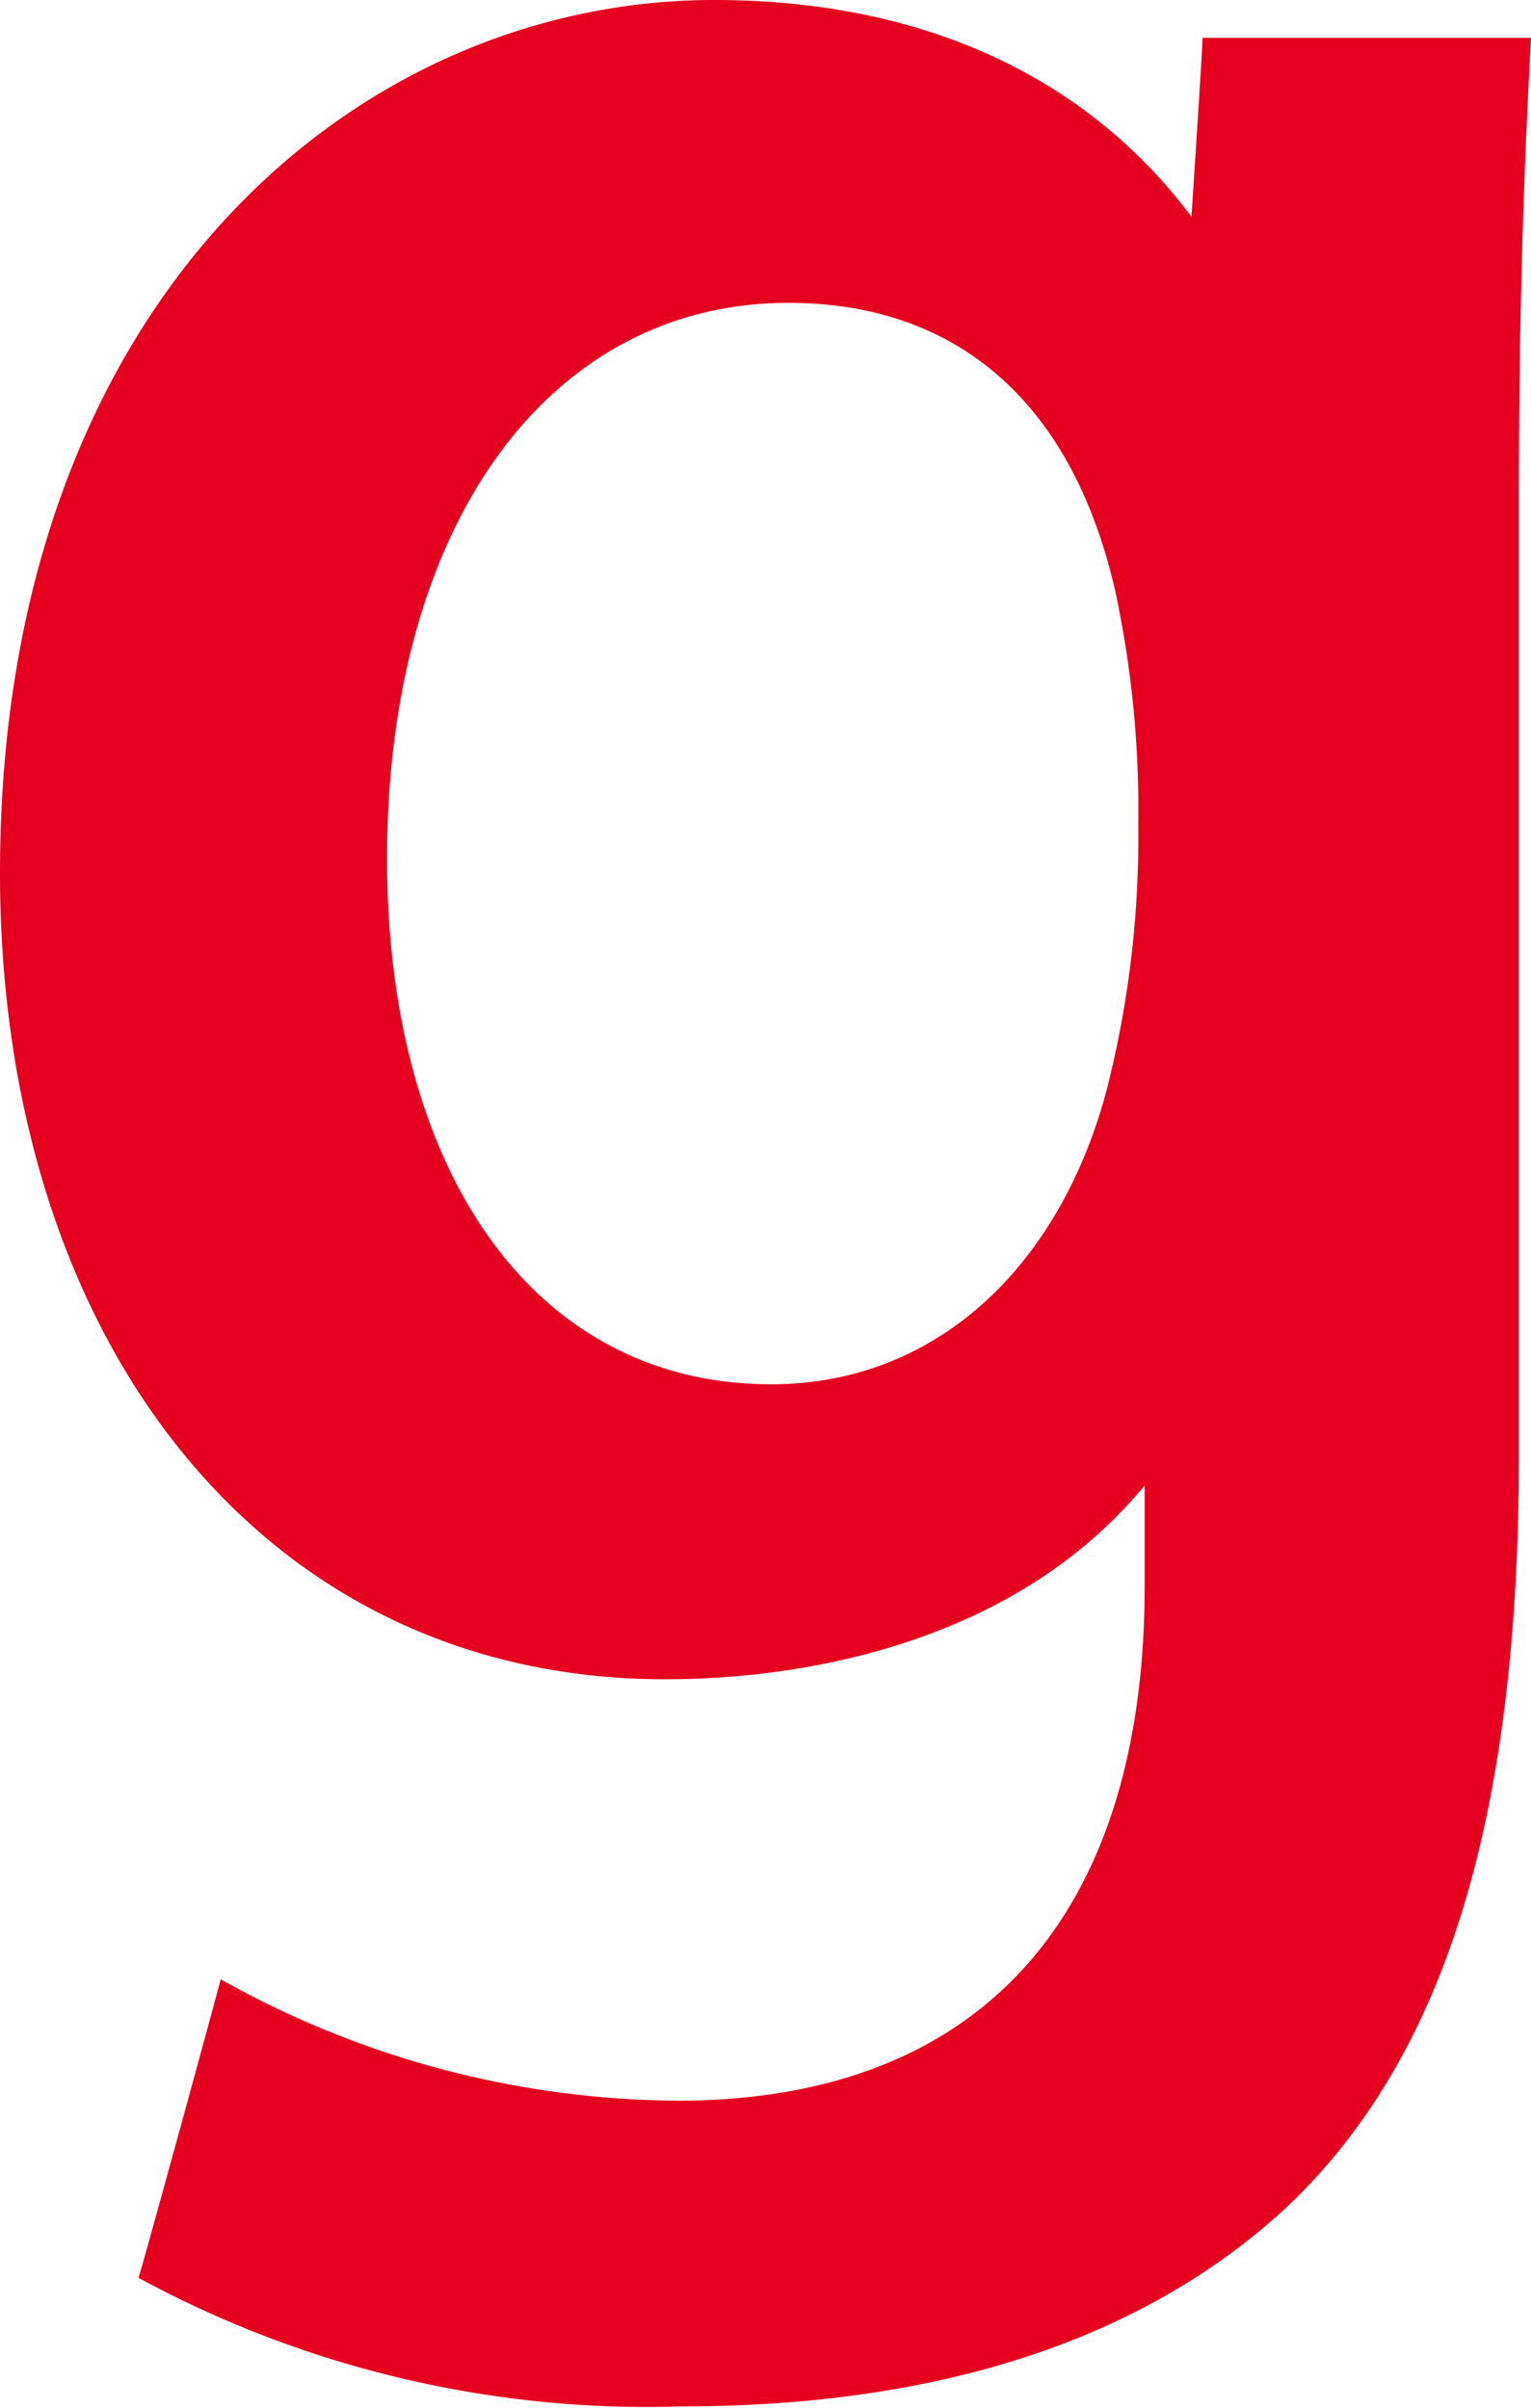
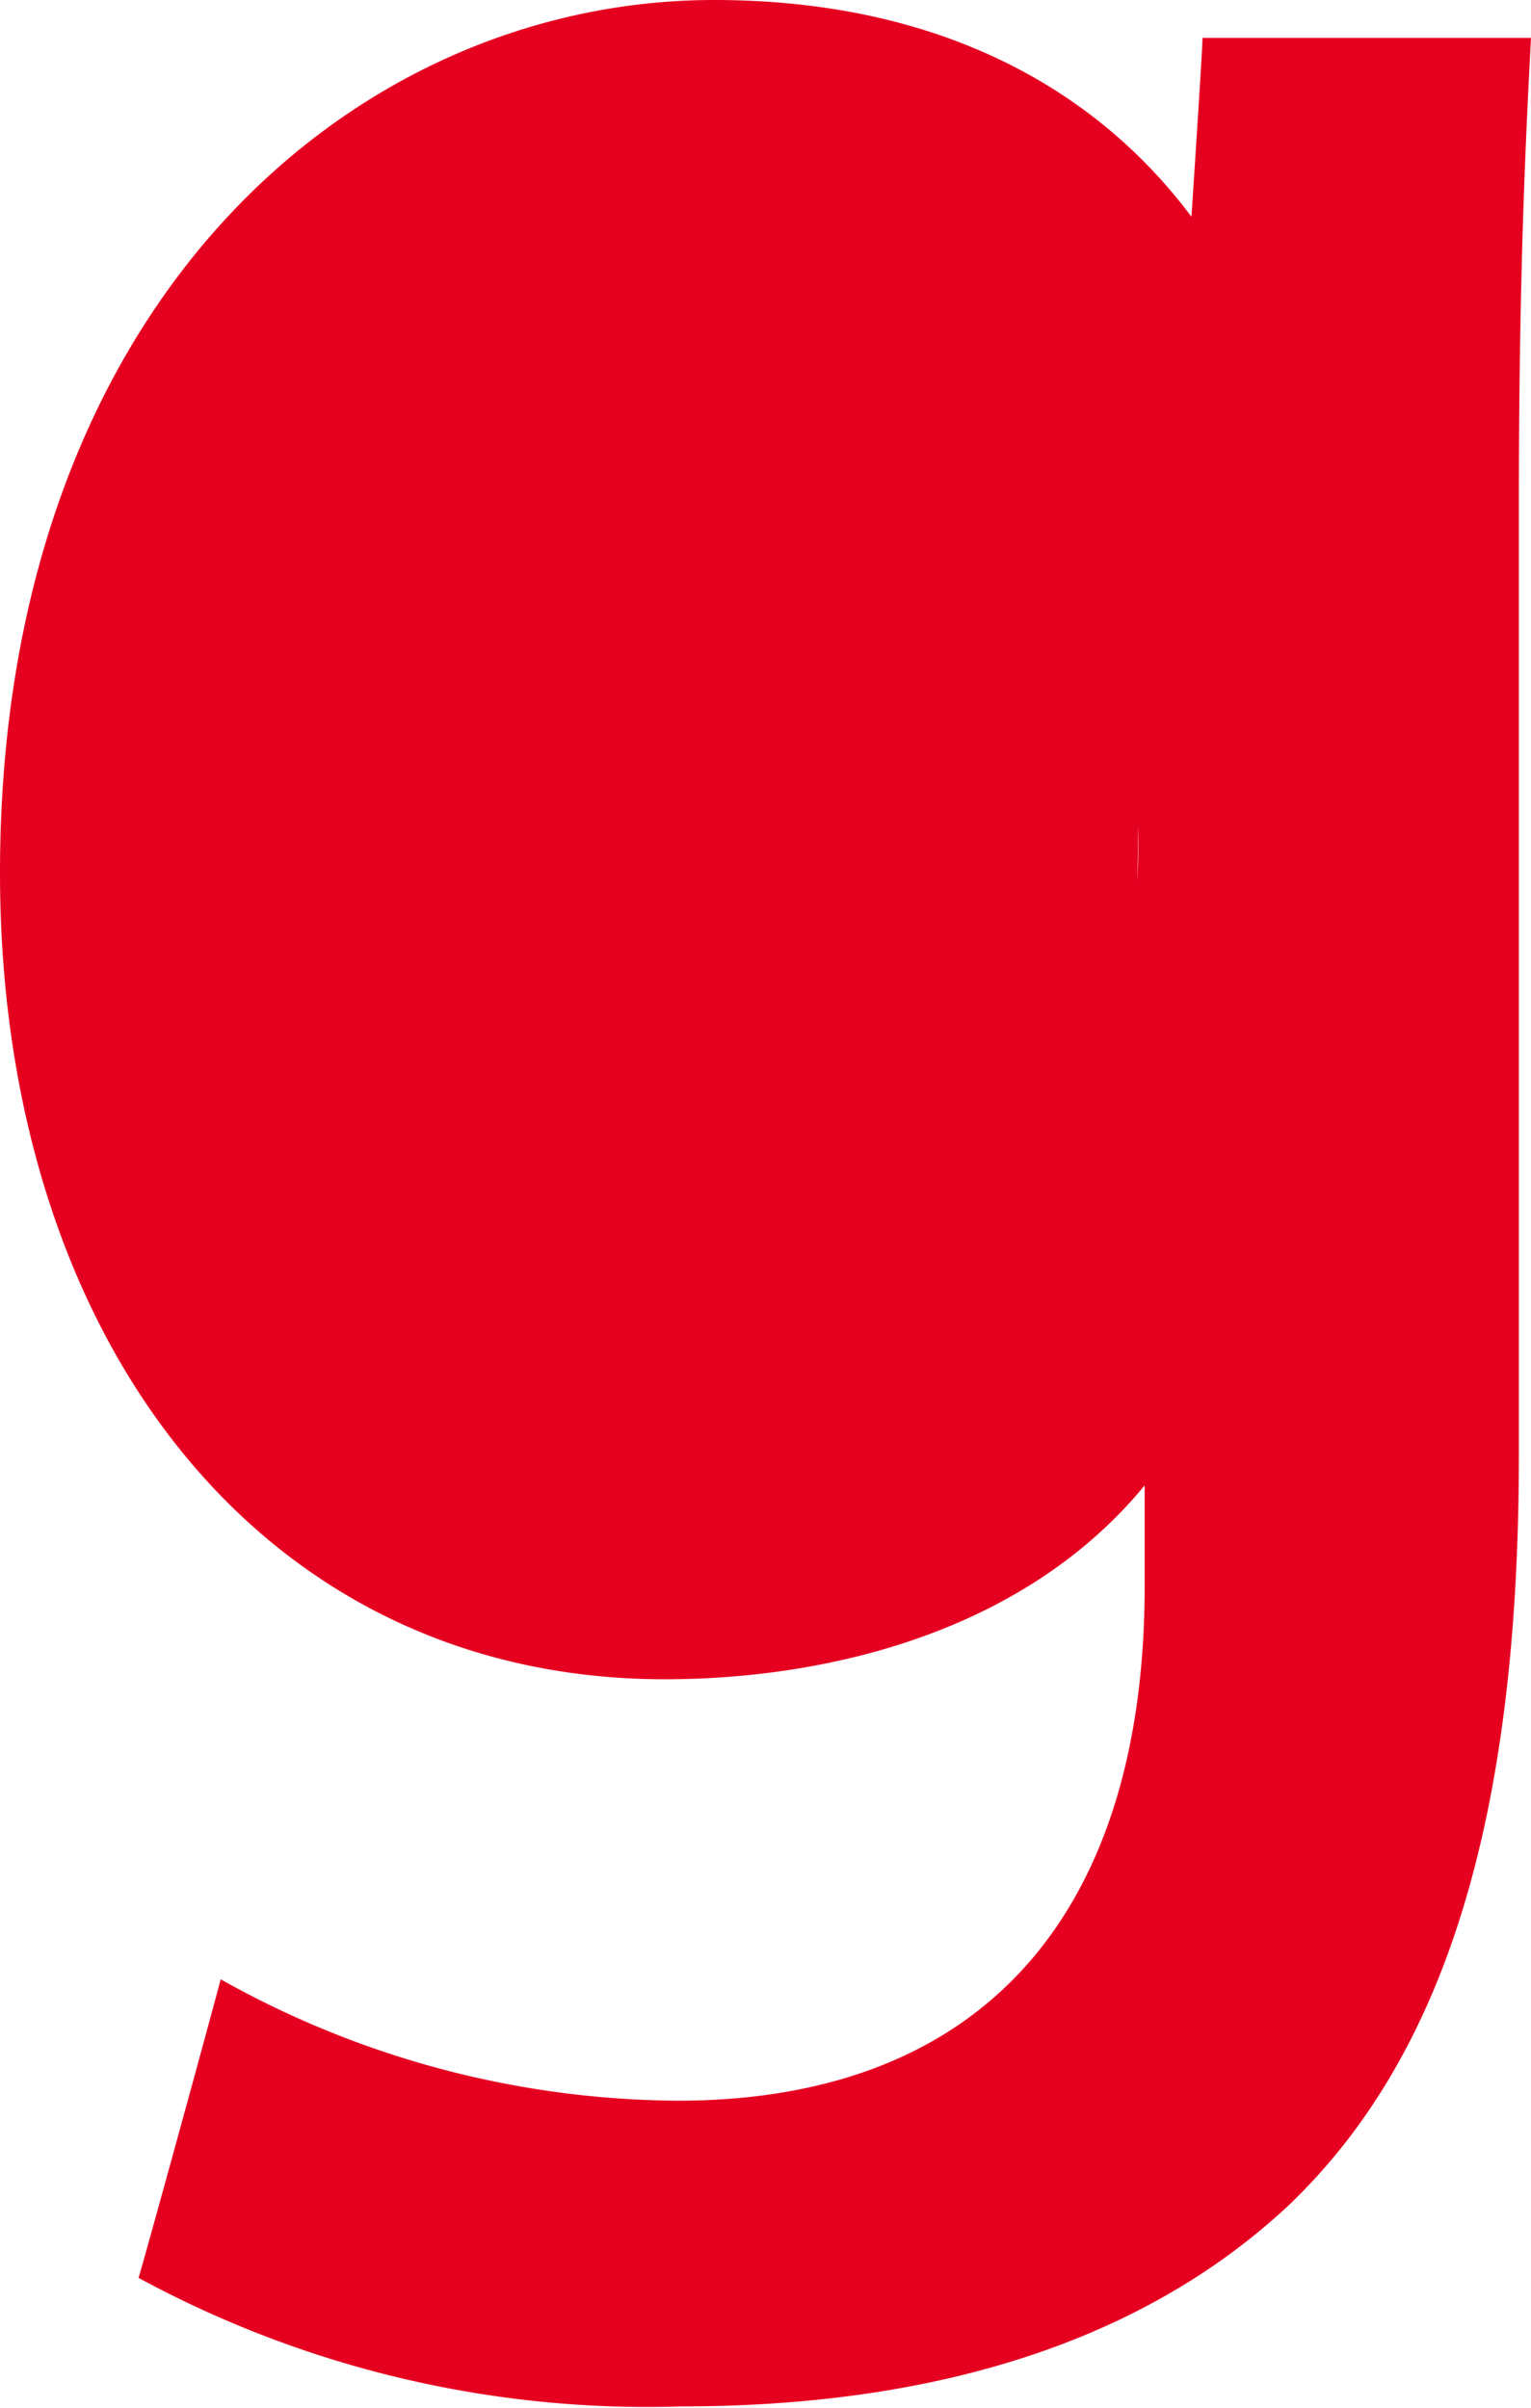
<svg xmlns="http://www.w3.org/2000/svg" viewBox="0 0 21.44 33.71">
  <g data-name="レイヤー 2">
-     <path d="M0 12.22c0 6.54 3.67 11.29 9.31 11.29 2.71 0 6.32-.94 7.72-4.41l-1-.9v4c0 4.65-2.32 7.21-6.54 7.21a13.22 13.22 0 0 1-6.4-1.7c-.08.32-1.09 4-1.15 4.18a14.93 14.93 0 0 0 7.6 1.8c3.63 0 6.49-.94 8.49-2.8 2.21-2.1 3.24-5.44 3.24-10.52V7.12c0-3.19.09-5.08.17-6.59h-4.6c0 .25-.36 5.58-.36 5.58l1.08-1.57C16.44 2 14 0 10 0 5 0 0 4.2 0 12.22zm15.94-.67a14.32 14.32 0 0 1-.44 3.7c-.65 2.46-2.37 4.13-4.7 4.13-3.34 0-5.38-3-5.38-7.36 0-4.66 2.26-7.78 5.62-7.78 2.28 0 3.94 1.3 4.57 4a14.58 14.58 0 0 1 .33 3.31z" fill="#e60020" data-name="レイヤー 1" />
+     <path d="M0 12.22c0 6.54 3.67 11.29 9.31 11.29 2.71 0 6.32-.94 7.72-4.41l-1-.9v4c0 4.65-2.32 7.21-6.54 7.21a13.22 13.22 0 0 1-6.4-1.7c-.08.32-1.09 4-1.15 4.18a14.93 14.93 0 0 0 7.6 1.8c3.63 0 6.49-.94 8.49-2.8 2.21-2.1 3.24-5.44 3.24-10.52V7.12c0-3.19.09-5.08.17-6.59h-4.6c0 .25-.36 5.58-.36 5.58l1.08-1.57C16.44 2 14 0 10 0 5 0 0 4.2 0 12.22zm15.94-.67a14.32 14.32 0 0 1-.44 3.7a14.58 14.58 0 0 1 .33 3.31z" fill="#e60020" data-name="レイヤー 1" />
  </g>
</svg>